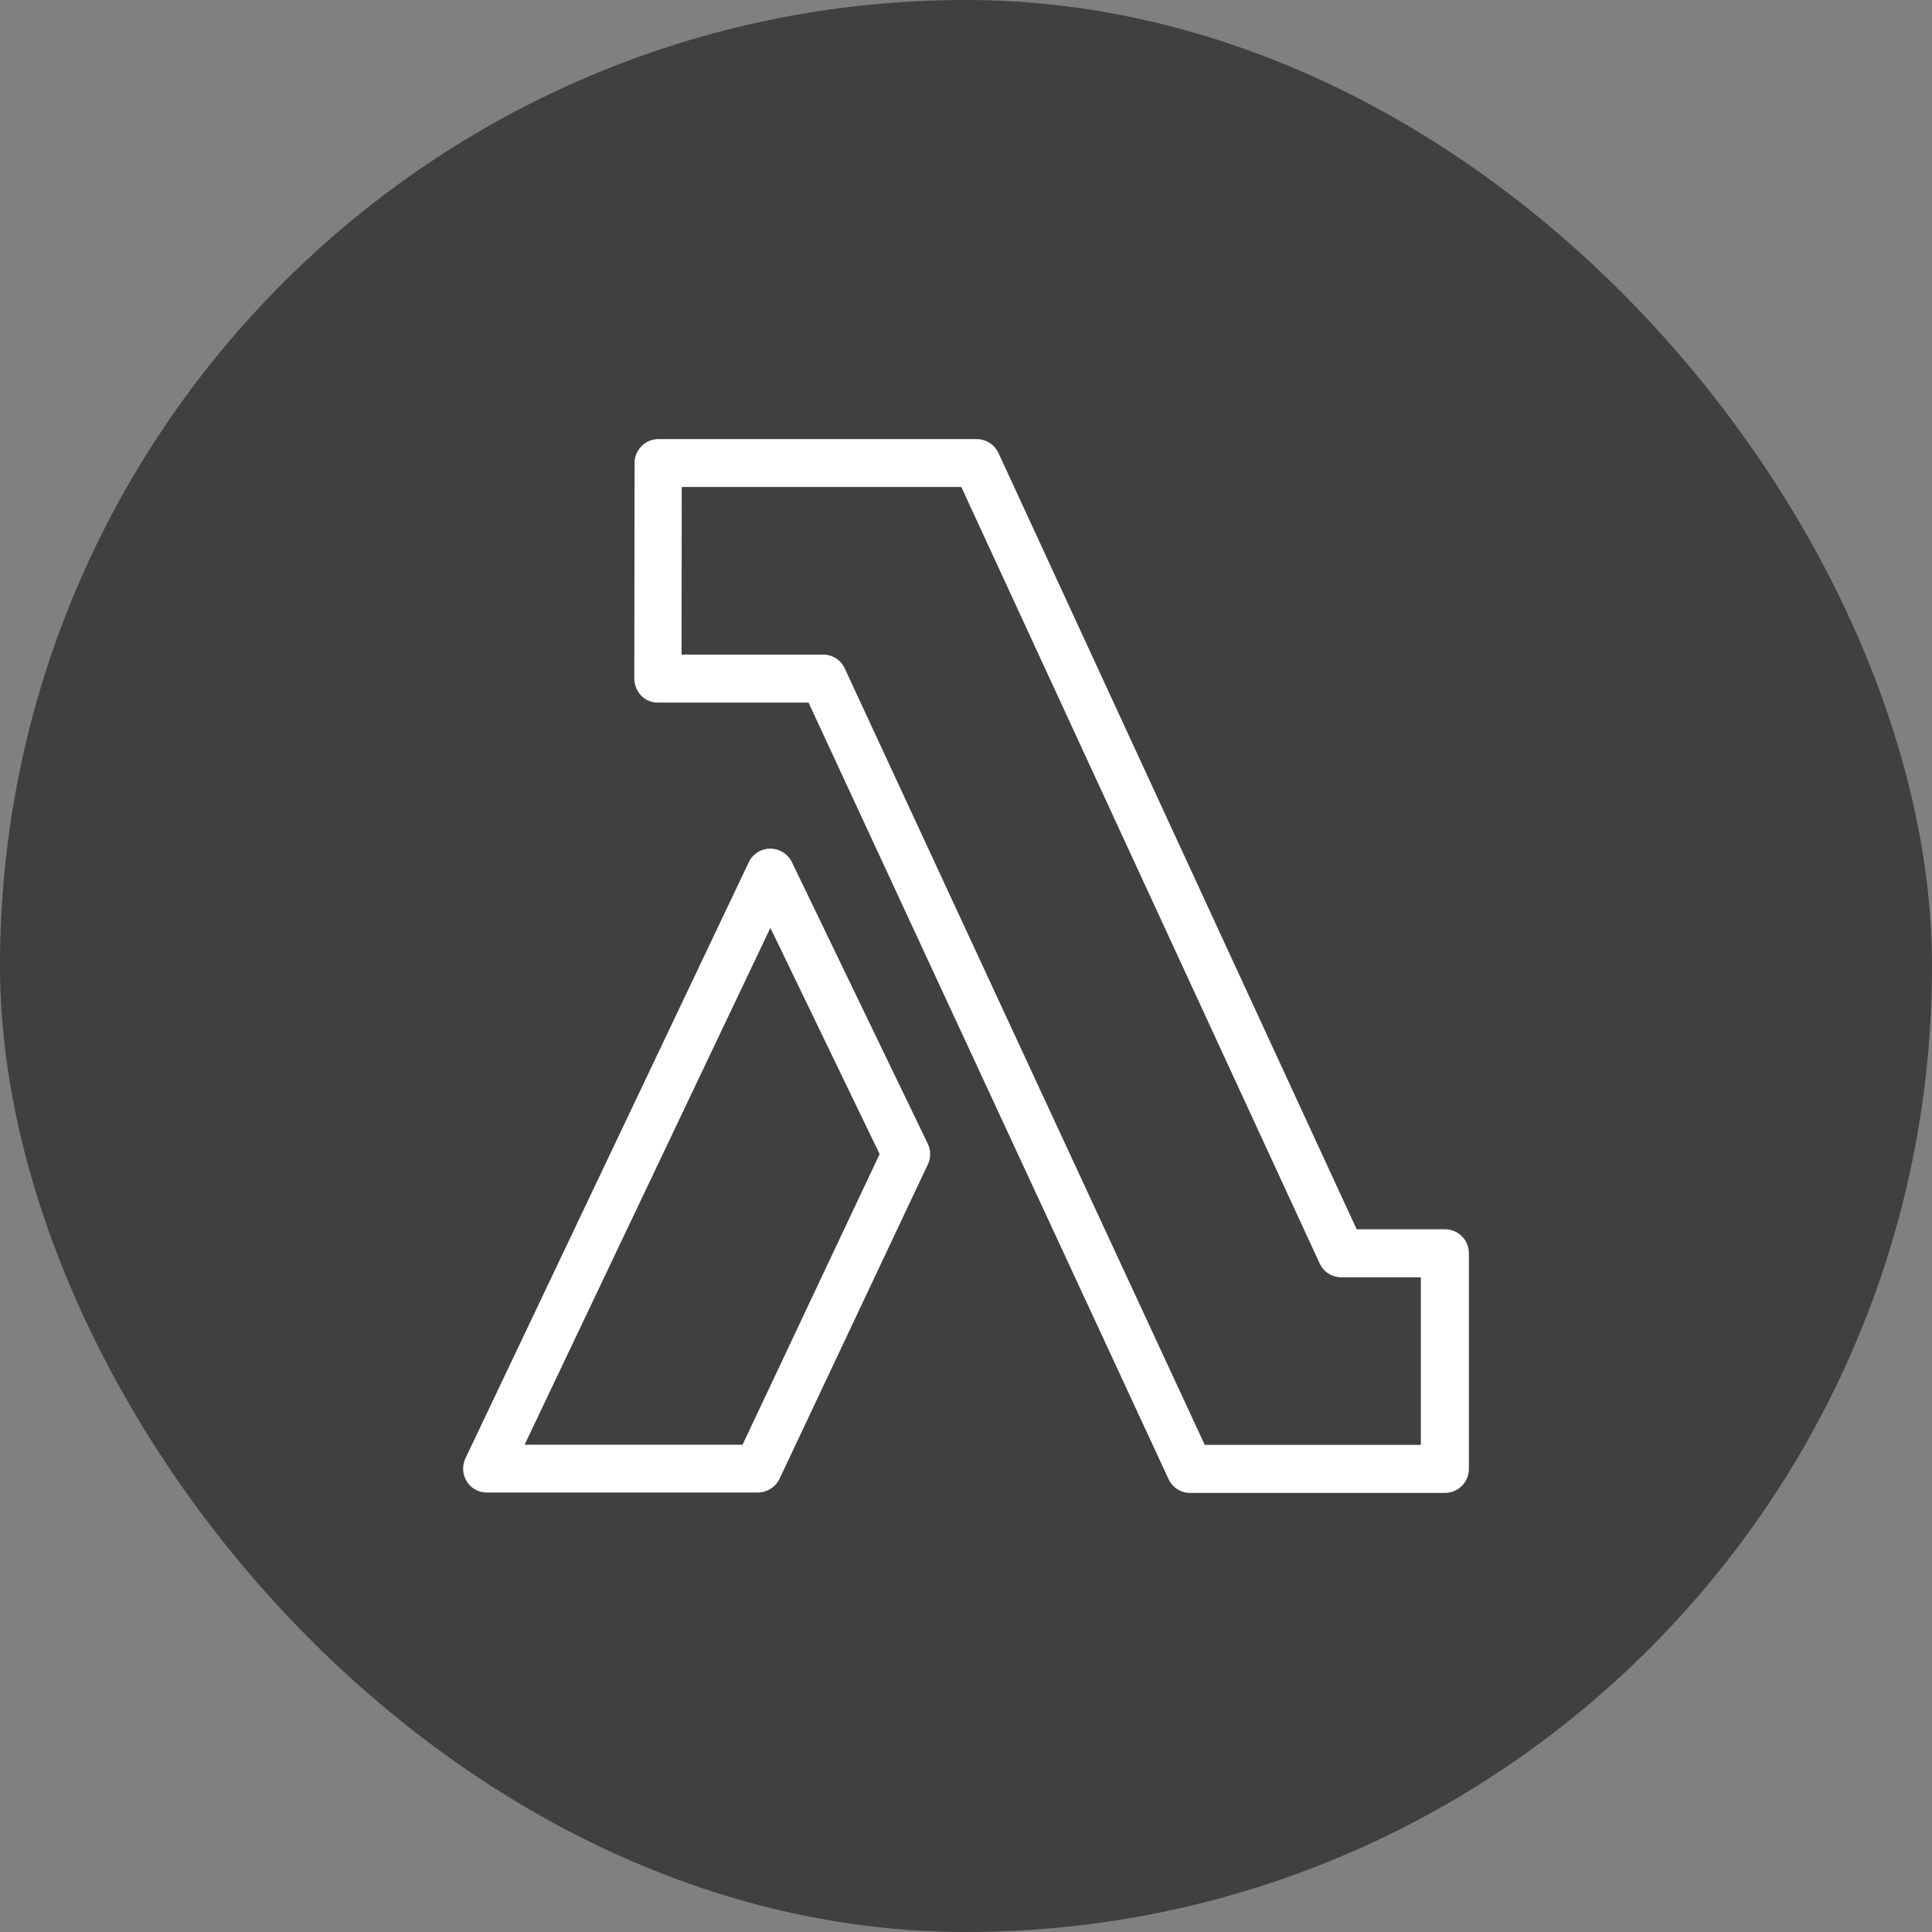
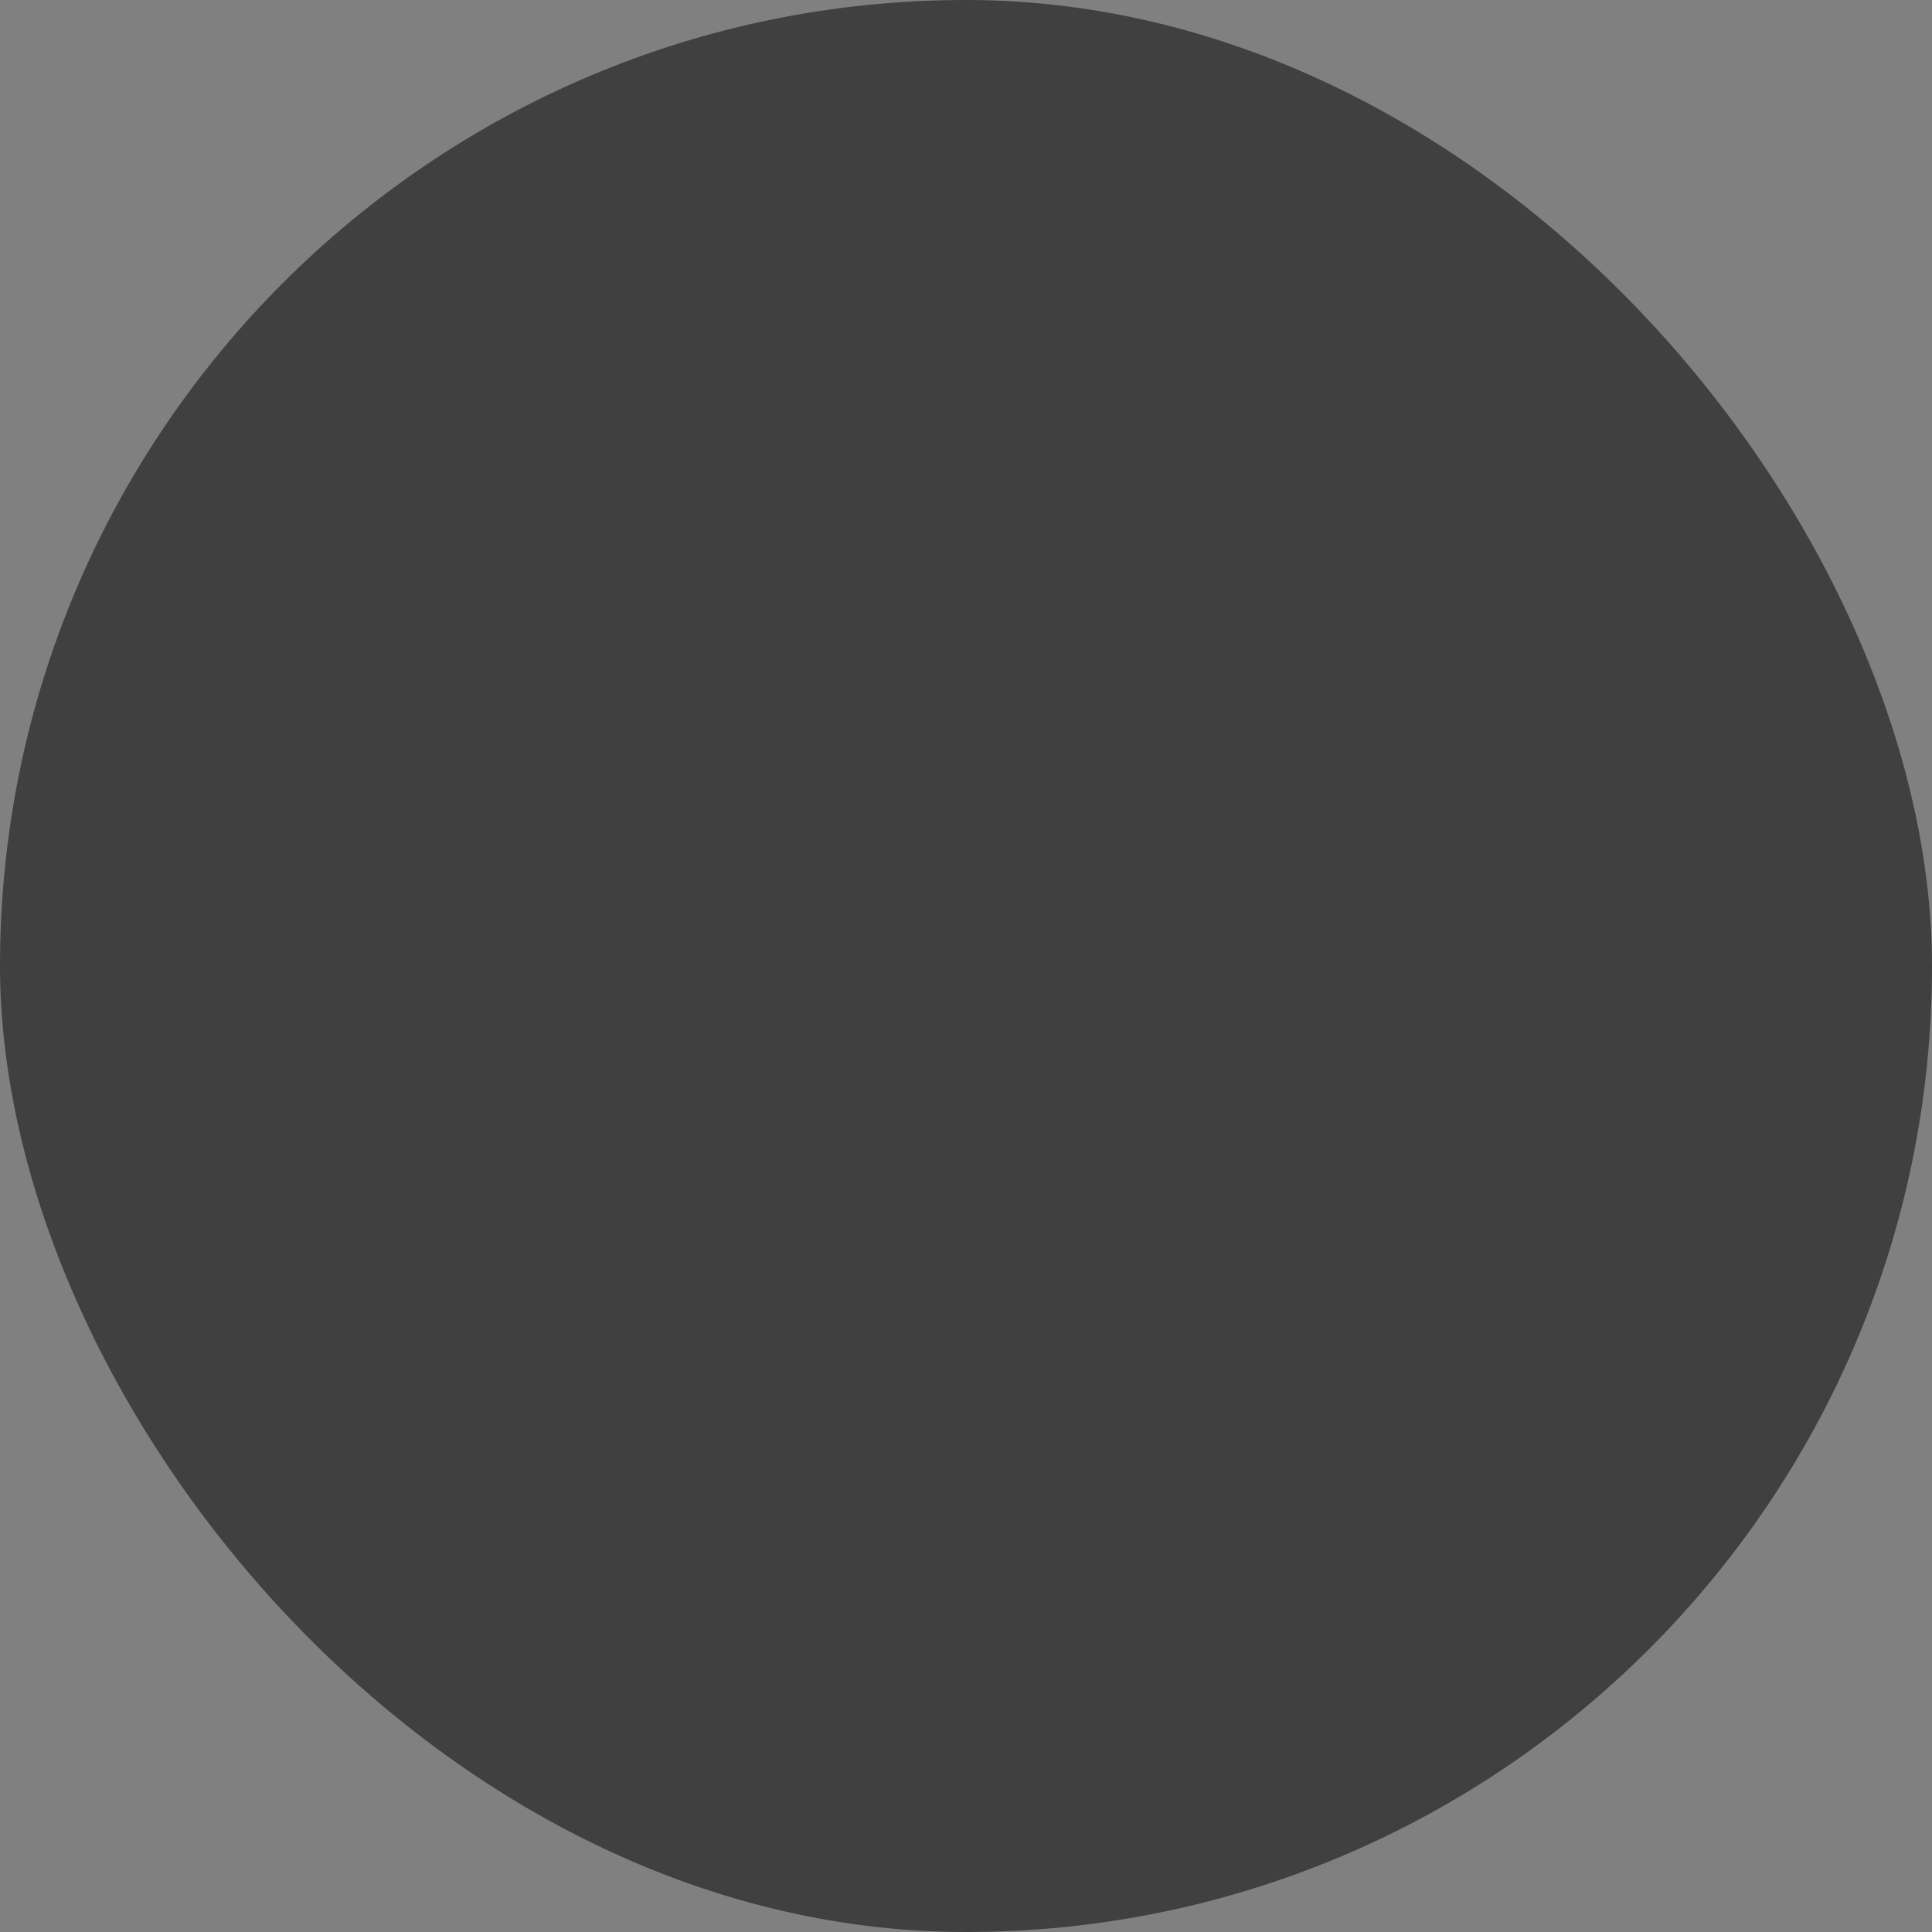
<svg xmlns="http://www.w3.org/2000/svg" width="44" height="44" viewBox="0 0 44 44" fill="none">
  <rect x="0" y="0" width="44" height="44" fill="#808080" stroke="none" />
  <rect width="44" height="44" rx="22" fill="black" fill-opacity="0.5" />
  <g clip-path="url(#clip0_28_180)">
-     <path d="M14.986 10C14.843 10.003 14.707 10.062 14.607 10.165C14.507 10.267 14.451 10.405 14.452 10.548L14.446 15.456C14.446 15.601 14.506 15.739 14.605 15.846C14.655 15.896 14.714 15.935 14.779 15.962C14.845 15.988 14.915 16.002 14.985 16.001H18.414L26.611 33.681C26.653 33.775 26.722 33.855 26.808 33.912C26.895 33.969 26.996 33.999 27.099 34H32.91C33.055 33.999 33.193 33.941 33.295 33.838C33.396 33.735 33.453 33.597 33.453 33.452V28.544C33.454 28.472 33.44 28.401 33.413 28.335C33.386 28.268 33.346 28.208 33.296 28.157C33.245 28.106 33.185 28.065 33.119 28.038C33.053 28.01 32.982 27.996 32.91 27.996H30.897L22.739 10.316C22.695 10.222 22.625 10.143 22.538 10.087C22.45 10.031 22.349 10.001 22.245 10H14.991H14.986ZM15.526 11.09H21.893L30.053 28.771C30.096 28.865 30.164 28.945 30.251 29.002C30.338 29.058 30.439 29.088 30.542 29.089H32.359V32.906H27.437L19.24 15.226C19.198 15.132 19.129 15.052 19.043 14.996C18.956 14.939 18.855 14.909 18.752 14.908H15.522L15.526 11.09ZM17.539 19.327C17.437 19.328 17.337 19.357 17.251 19.412C17.165 19.467 17.096 19.545 17.053 19.637L10.6 33.213C10.56 33.297 10.543 33.389 10.548 33.481C10.554 33.573 10.583 33.663 10.632 33.741C10.68 33.818 10.747 33.882 10.826 33.925C10.906 33.969 10.995 33.992 11.086 33.991H17.255C17.359 33.991 17.46 33.962 17.548 33.908C17.636 33.853 17.707 33.774 17.752 33.681L21.132 26.516C21.167 26.443 21.185 26.362 21.184 26.281C21.184 26.2 21.165 26.12 21.129 26.047L18.036 19.637C17.991 19.544 17.921 19.466 17.834 19.411C17.746 19.356 17.645 19.327 17.542 19.327H17.539ZM17.545 21.131L20.033 26.283L16.911 32.903H11.947L17.545 21.131Z" fill="white" />
-   </g>
+     </g>
  <defs>
    <clipPath id="clip0_28_180">
-       <rect width="24" height="24" fill="white" transform="translate(10 10)" />
-     </clipPath>
+       </clipPath>
  </defs>
</svg>